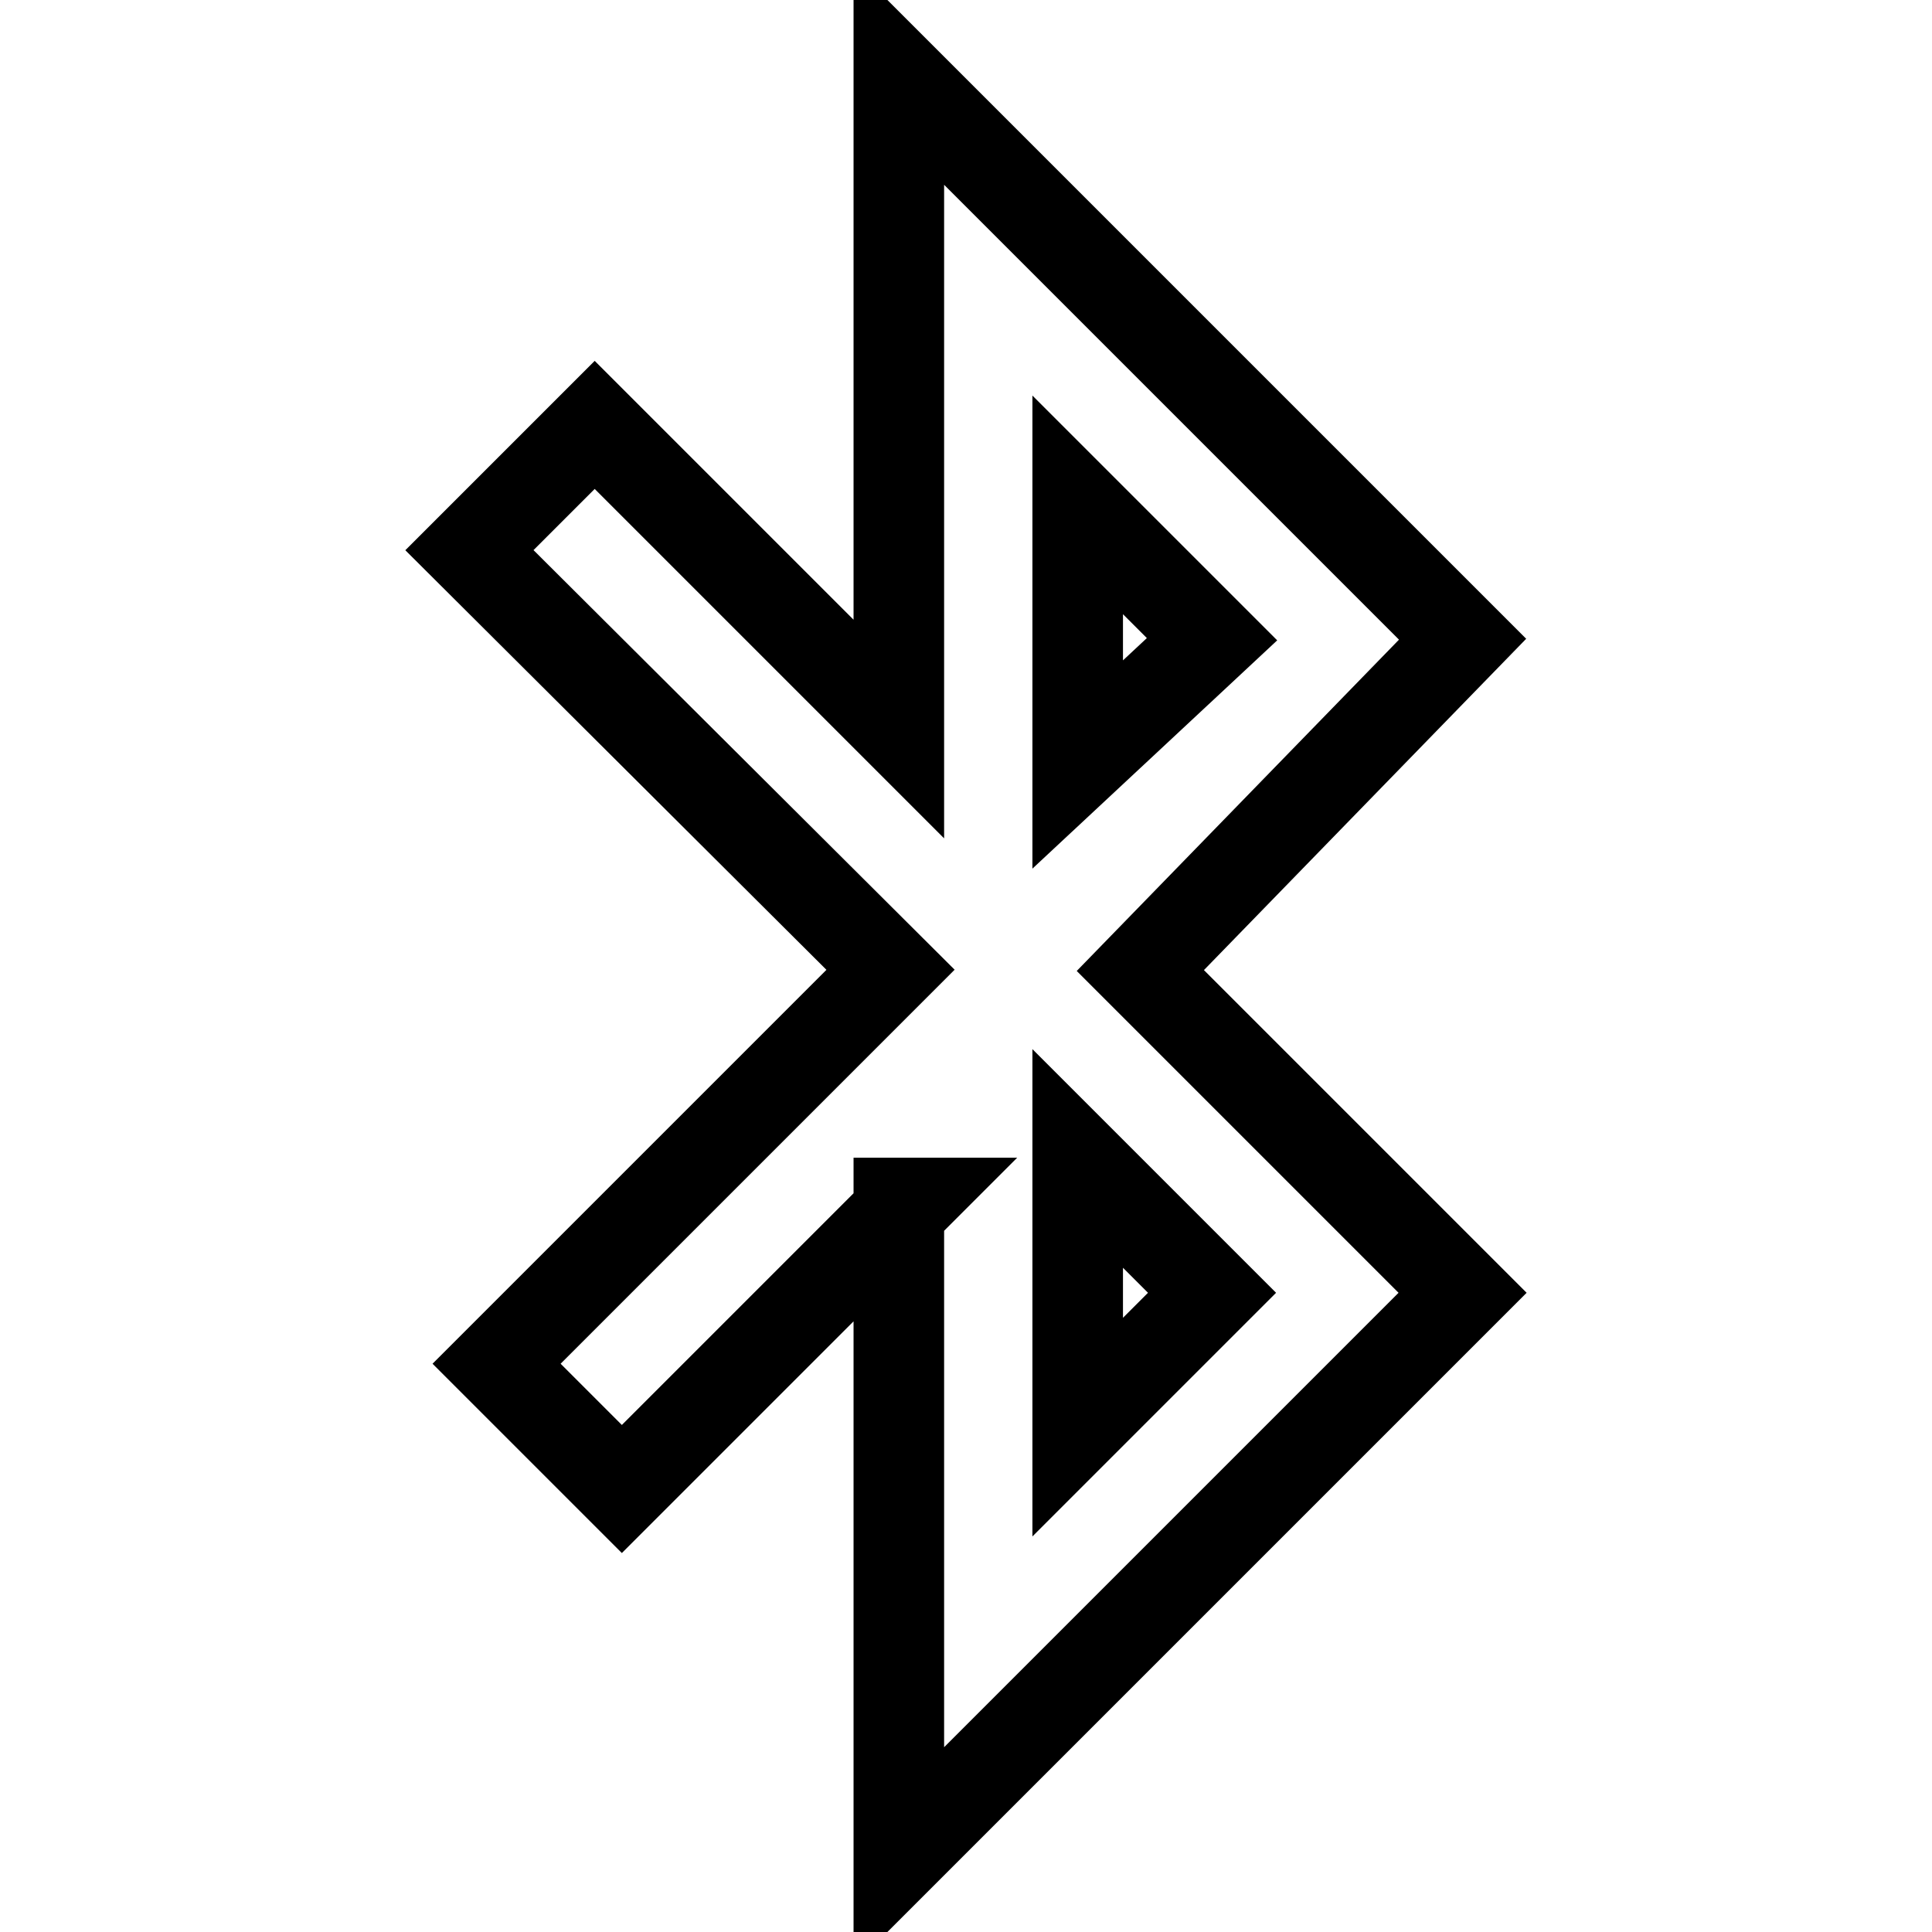
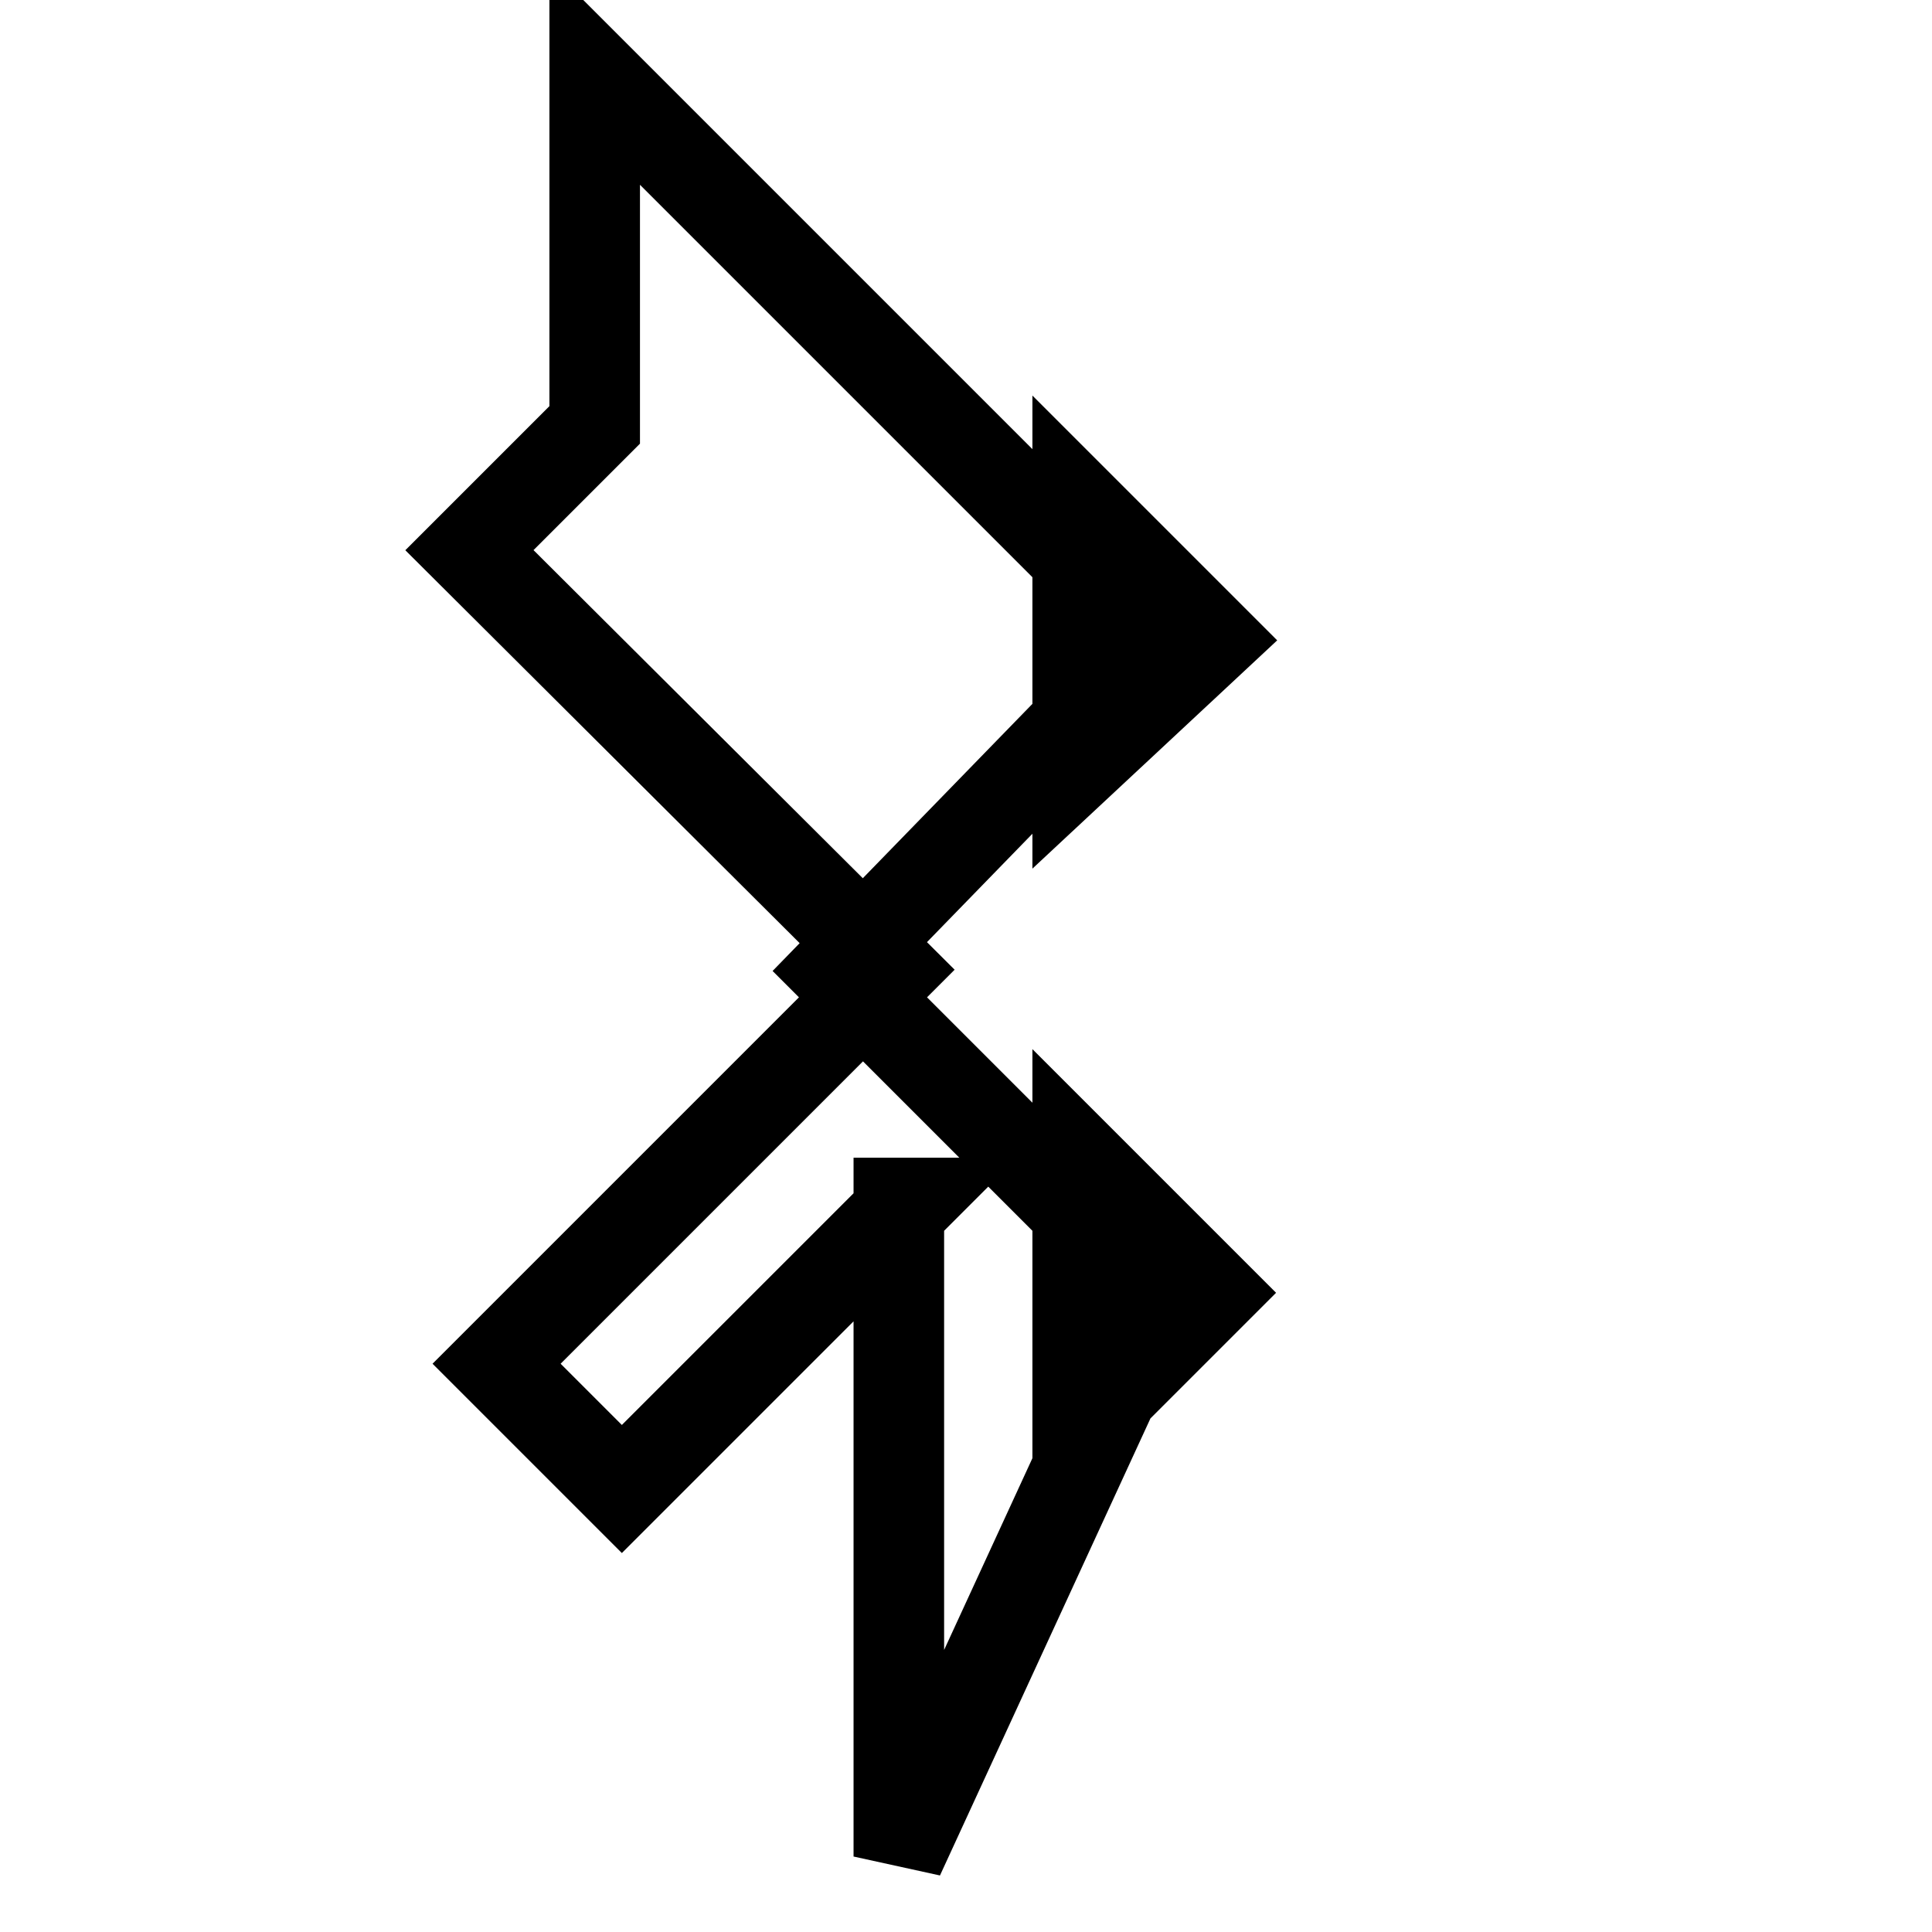
<svg xmlns="http://www.w3.org/2000/svg" version="1.1" x="0px" y="0px" viewBox="0 0 256 256" enable-background="new 0 0 256 256" xml:space="preserve">
  <g>
-     <path stroke-width="12" fill-opacity="0" stroke="#000000" d="M120.3,159.4l-37.9,37.9l-16.6-16.6l52.2-52.2L62.2,72.9l16.6-16.6l40.3,40.3V10l74.7,74.7l-42.7,43.9 l42.7,42.7L119.1,246v-86.6H120.3z M160.6,84.7l-17.8-17.8v34.4L160.6,84.7z M160.6,171.3l-17.8-17.8v35.6L160.6,171.3z" />
+     <path stroke-width="12" fill-opacity="0" stroke="#000000" d="M120.3,159.4l-37.9,37.9l-16.6-16.6l52.2-52.2L62.2,72.9l16.6-16.6V10l74.7,74.7l-42.7,43.9 l42.7,42.7L119.1,246v-86.6H120.3z M160.6,84.7l-17.8-17.8v34.4L160.6,84.7z M160.6,171.3l-17.8-17.8v35.6L160.6,171.3z" />
  </g>
</svg>